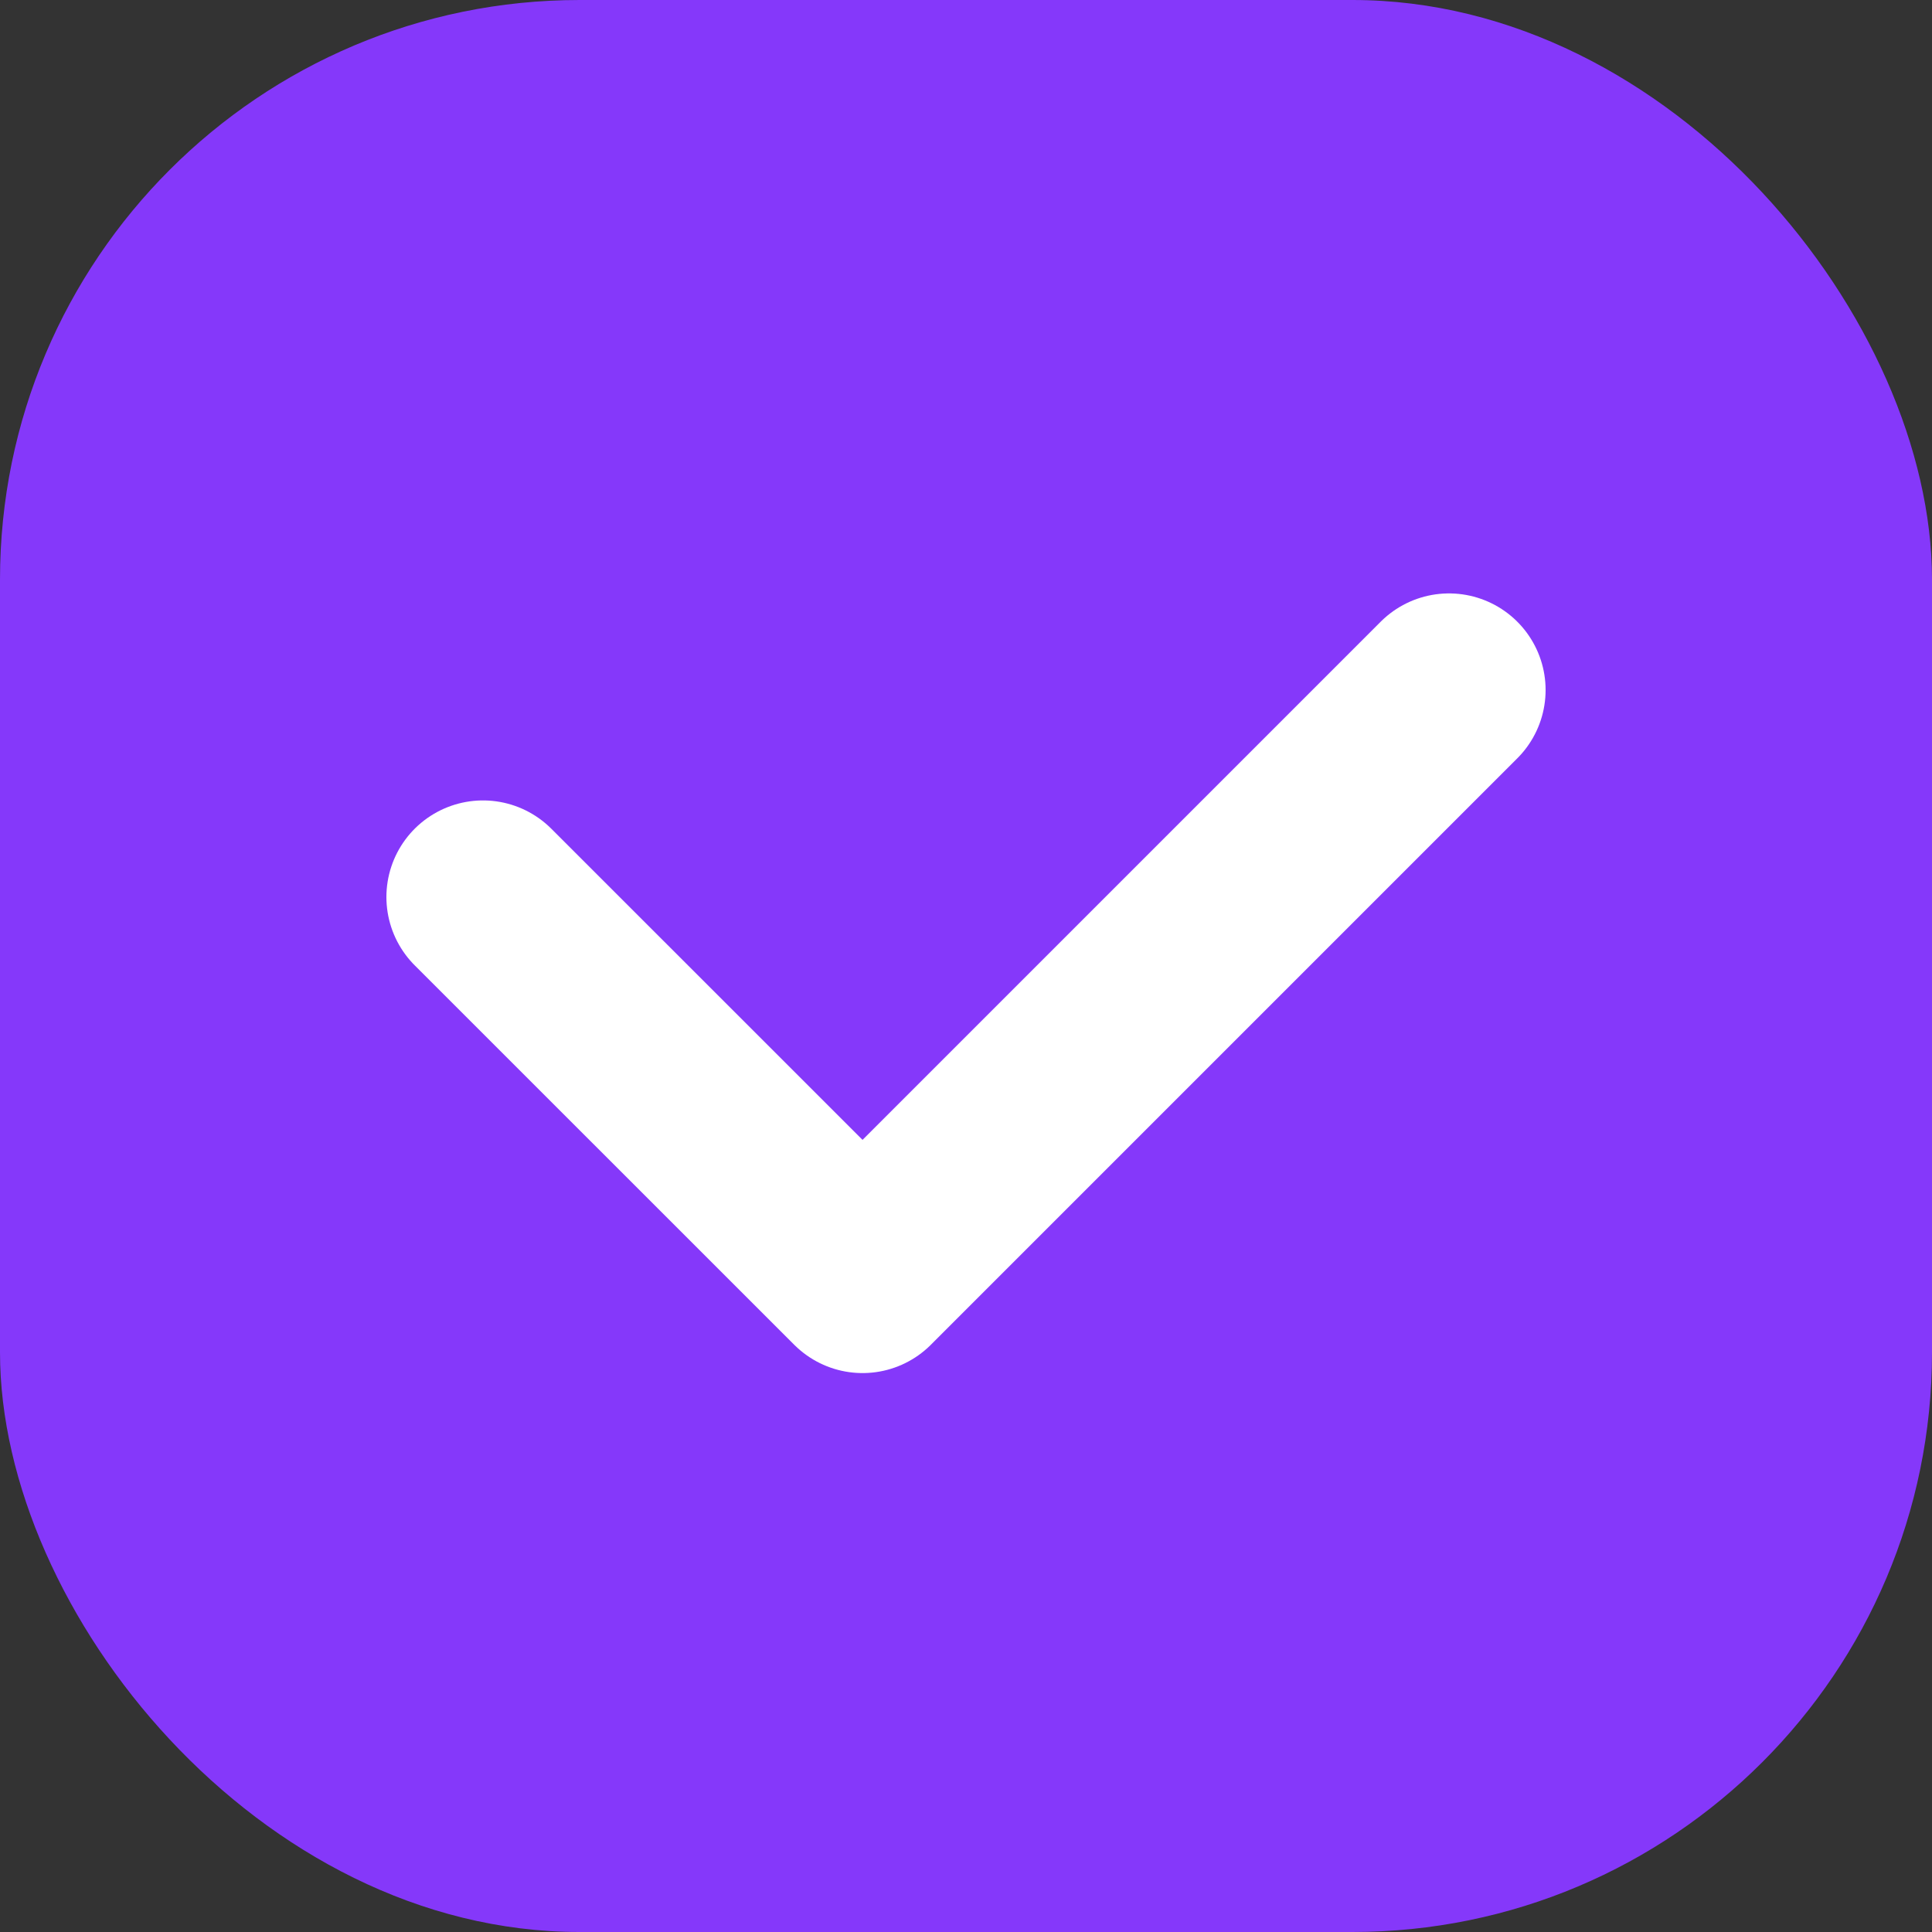
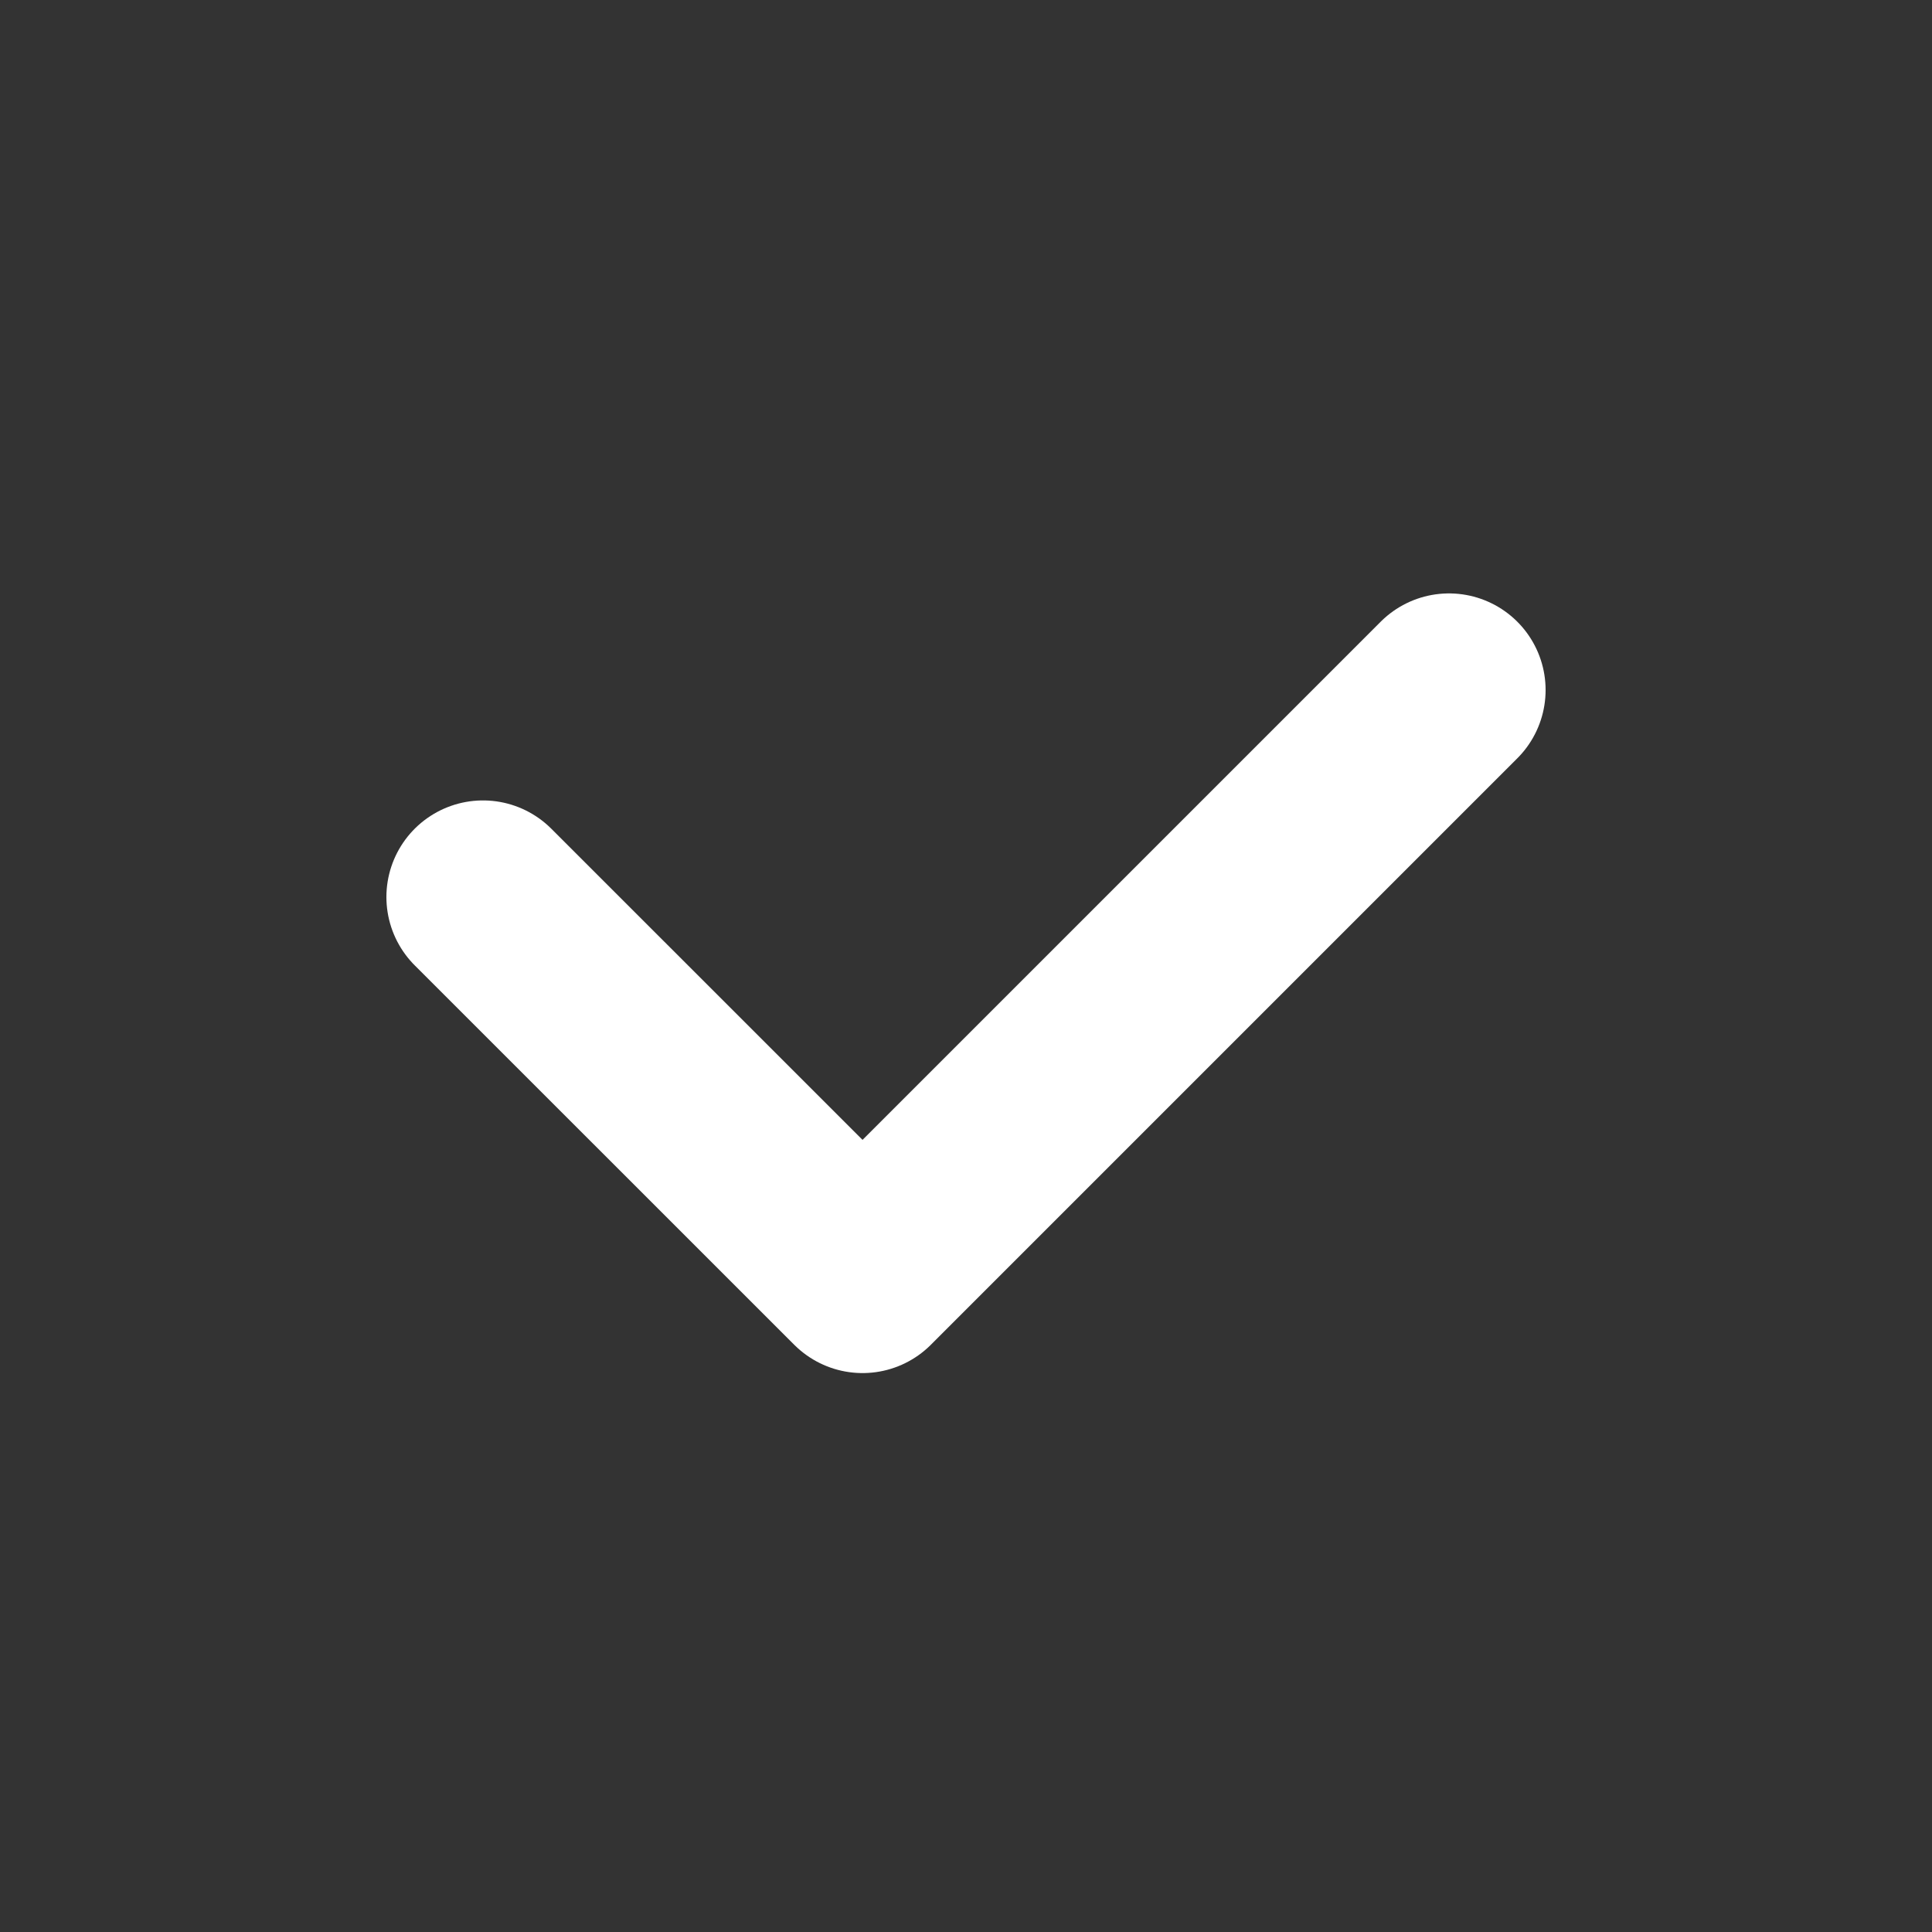
<svg xmlns="http://www.w3.org/2000/svg" width="20" height="20" viewBox="0 0 20 20" fill="none">
  <rect x="0" y="0" width="20" height="20" fill="#333333" stroke="none" />
-   <rect width="20" height="20" rx="6" fill="#8538FA" />
  <path d="M5 9.286L8.929 13.214L15 7.143" stroke="white" stroke-width="2" stroke-linecap="round" stroke-linejoin="round" />
</svg>